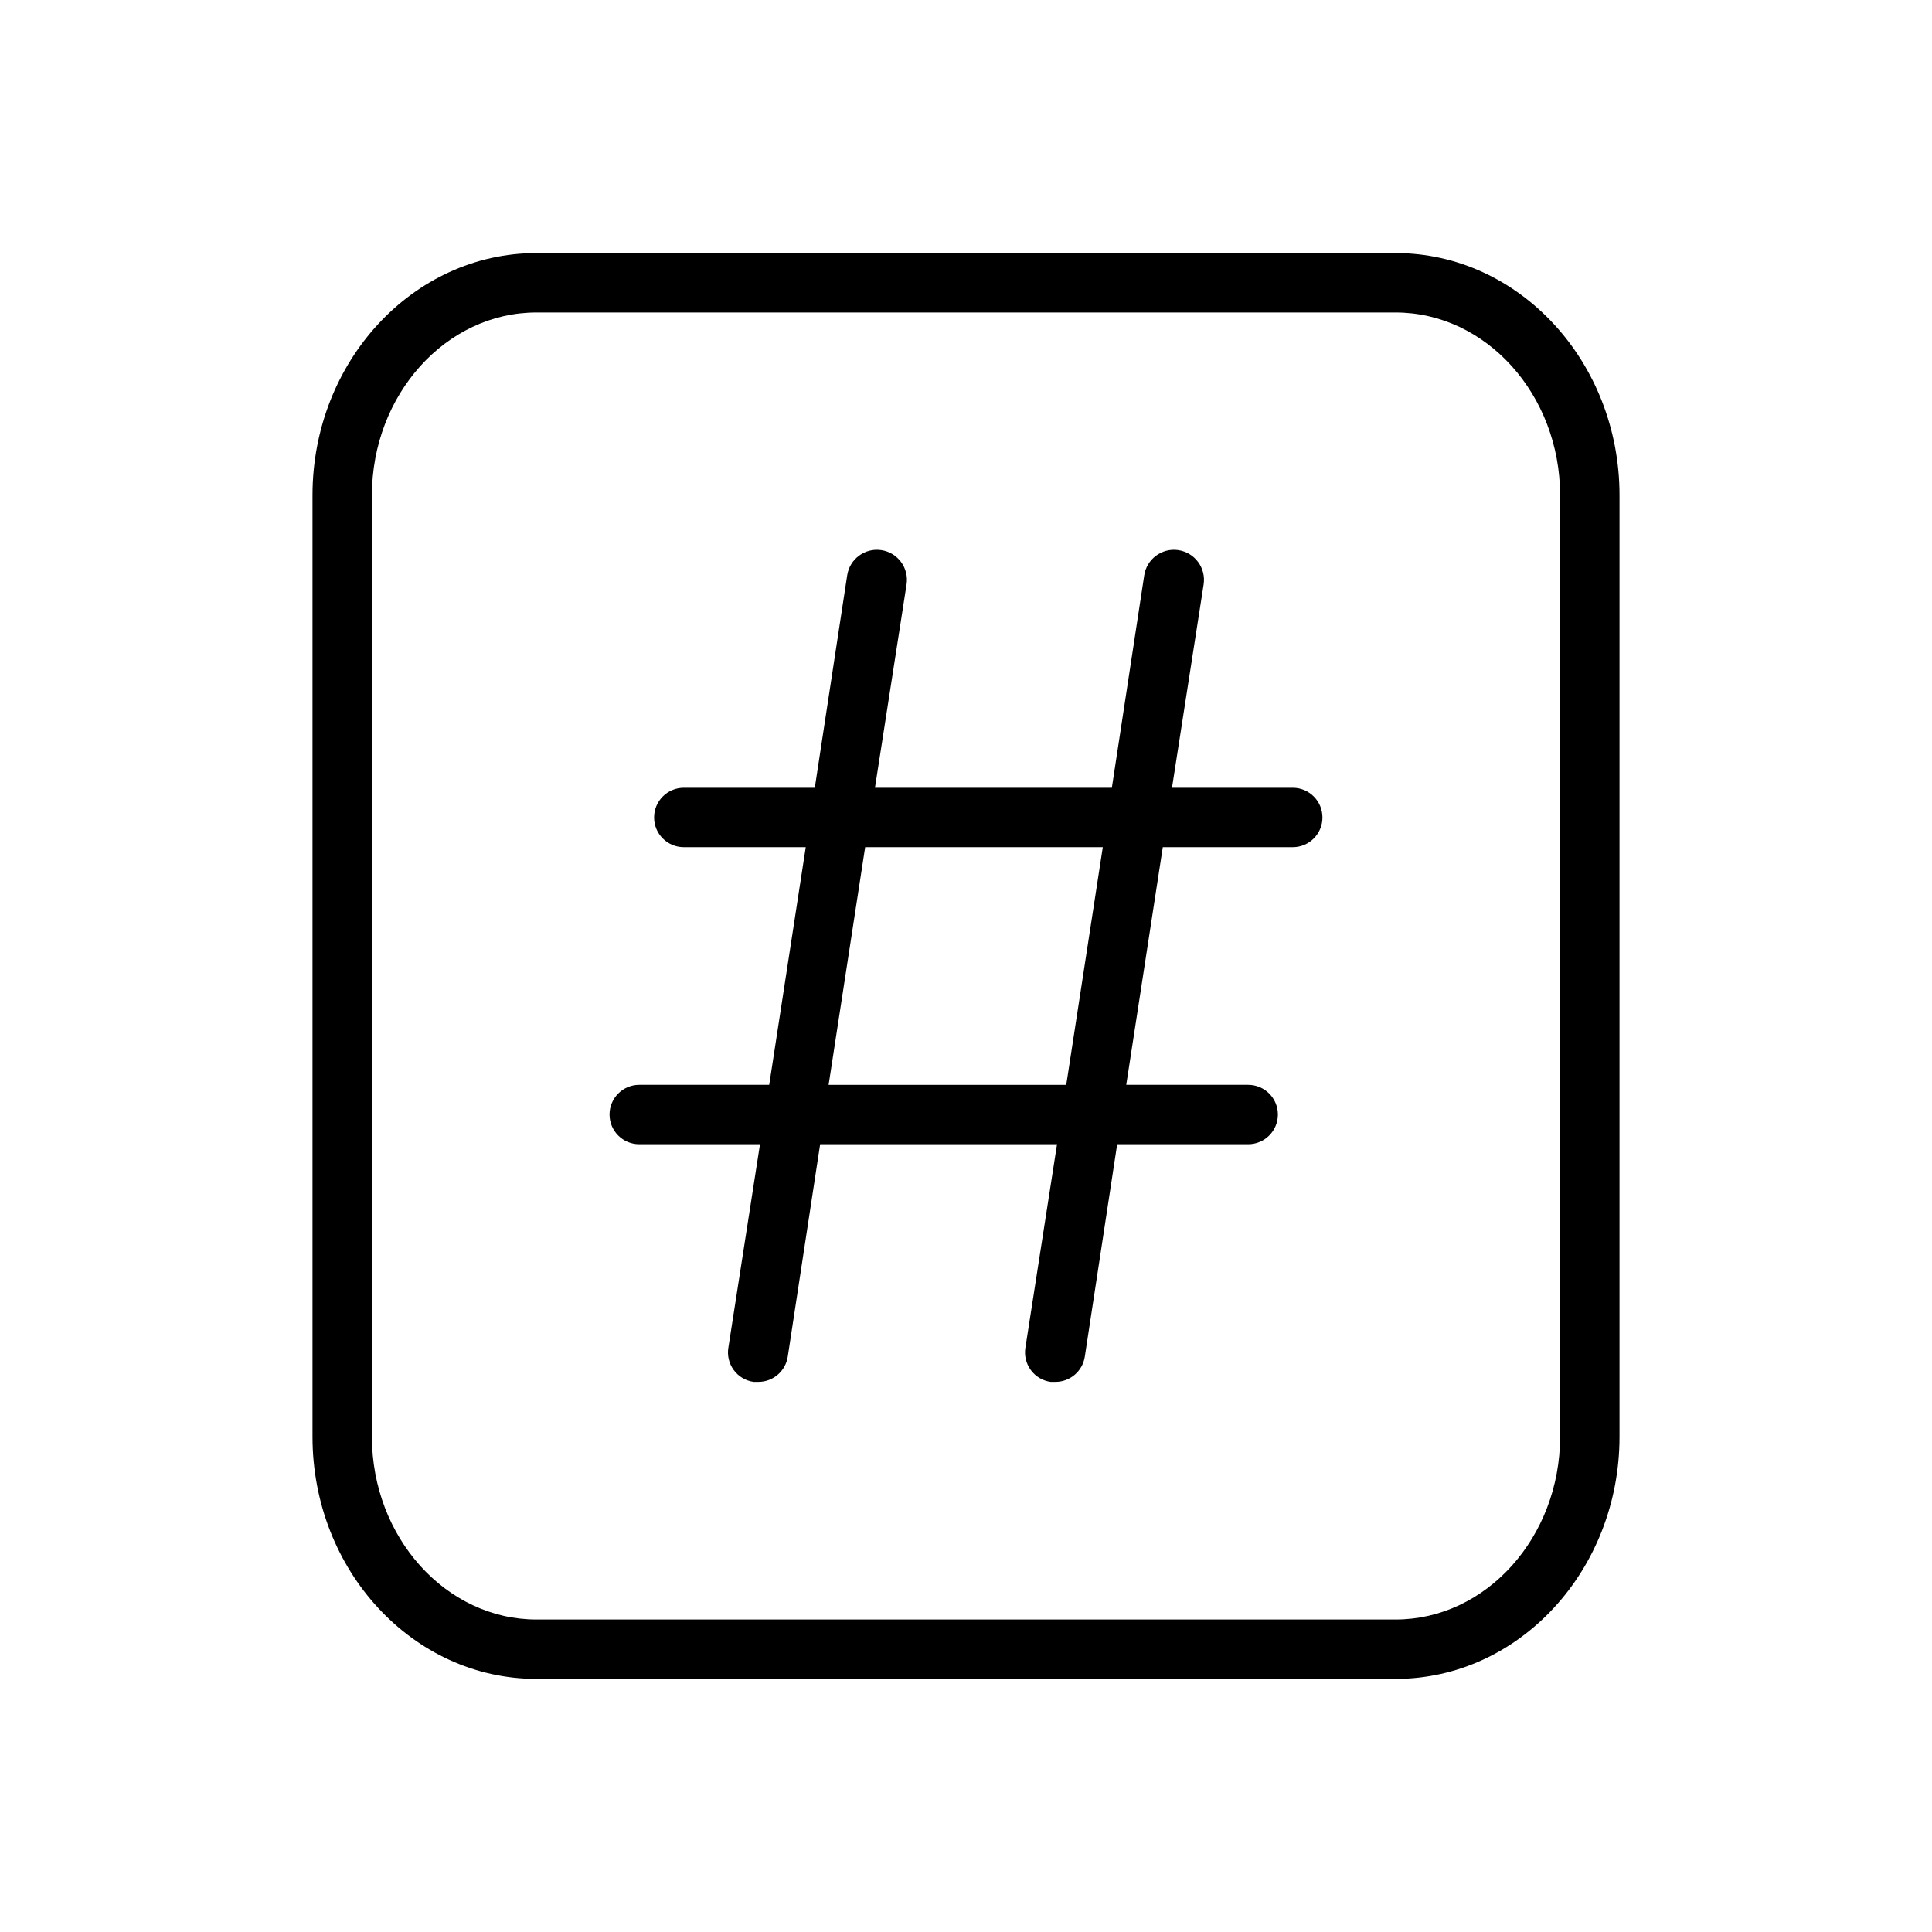
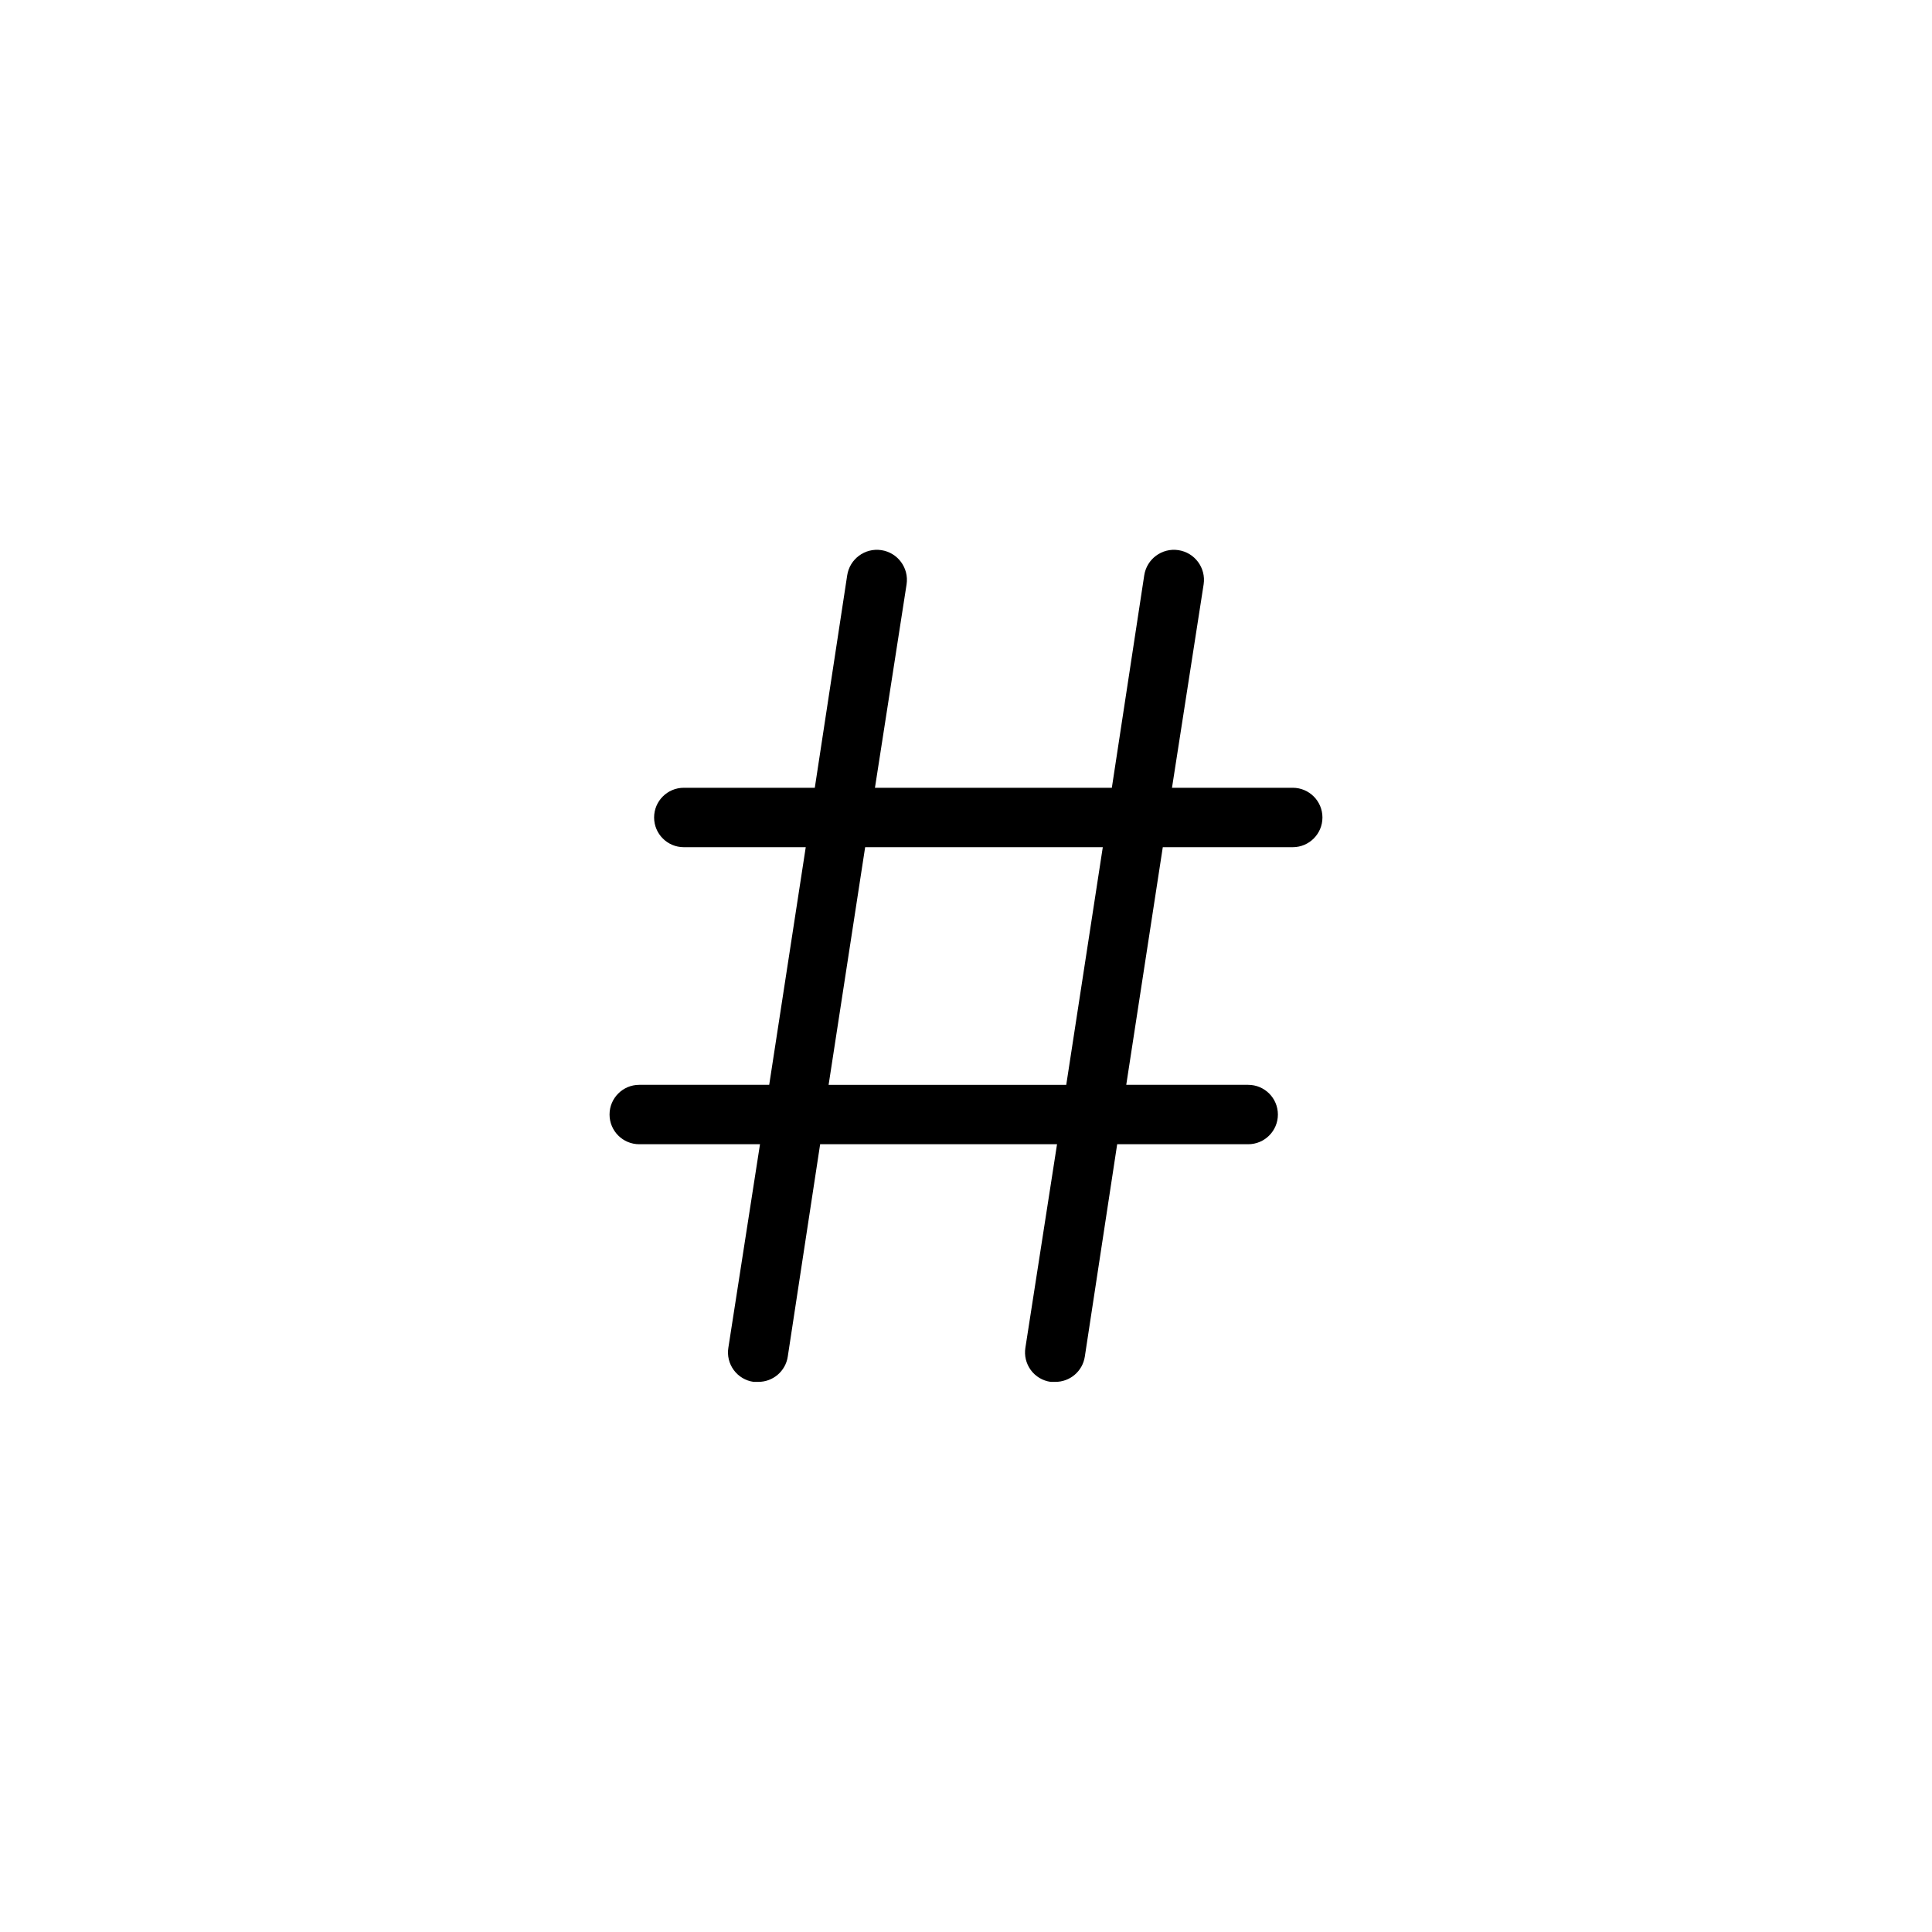
<svg xmlns="http://www.w3.org/2000/svg" fill="#000000" width="800px" height="800px" version="1.1" viewBox="144 144 512 512">
  <g>
-     <path d="m513.87 211.07h-227.74c-32.707 0-59.316 28.812-59.316 64.195v249.46c0 35.426 26.609 64.195 59.316 64.195h227.74c32.707 0 59.316-28.812 59.316-64.195v-249.46c0-35.383-26.609-64.195-59.316-64.195zm43.57 313.66c0 26.727-19.68 48.453-43.57 48.453h-227.74c-23.891 0-43.57-21.727-43.57-48.453v-249.46c0-26.727 19.68-48.453 43.57-48.453h227.74c23.891 0 43.57 21.727 43.57 48.453z" />
    <path d="m486.59 352.77h-32l8.387-53.922c0.648-4.348-2.344-8.402-6.691-9.055-4.348-0.652-8.402 2.344-9.055 6.691l-8.582 56.285h-62.777l8.383-53.922c0.652-4.348-2.344-8.402-6.691-9.055-4.348-0.652-8.398 2.344-9.051 6.691l-8.582 56.285h-34.715c-4.348 0-7.871 3.523-7.871 7.871 0 4.348 3.523 7.875 7.871 7.875h32.316l-9.684 62.977h-34.441c-4.348 0-7.871 3.523-7.871 7.871s3.523 7.871 7.871 7.871h32l-8.383 53.922c-0.34 2.094 0.18 4.231 1.441 5.938 1.258 1.703 3.148 2.828 5.25 3.117h1.18c3.926 0.043 7.285-2.809 7.871-6.691l8.582-56.285h62.777l-8.383 53.922c-0.336 2.094 0.184 4.231 1.441 5.938 1.258 1.703 3.152 2.828 5.25 3.117h1.18c3.926 0.043 7.285-2.809 7.875-6.691l8.578-56.285h34.715c4.348 0 7.875-3.523 7.875-7.871s-3.527-7.871-7.875-7.871h-32.312l9.684-62.977h34.438c4.348 0 7.871-3.527 7.871-7.875 0-4.348-3.523-7.871-7.871-7.871zm-60.023 78.723h-62.977l9.684-62.977h62.977z" />
  </g>
</svg>